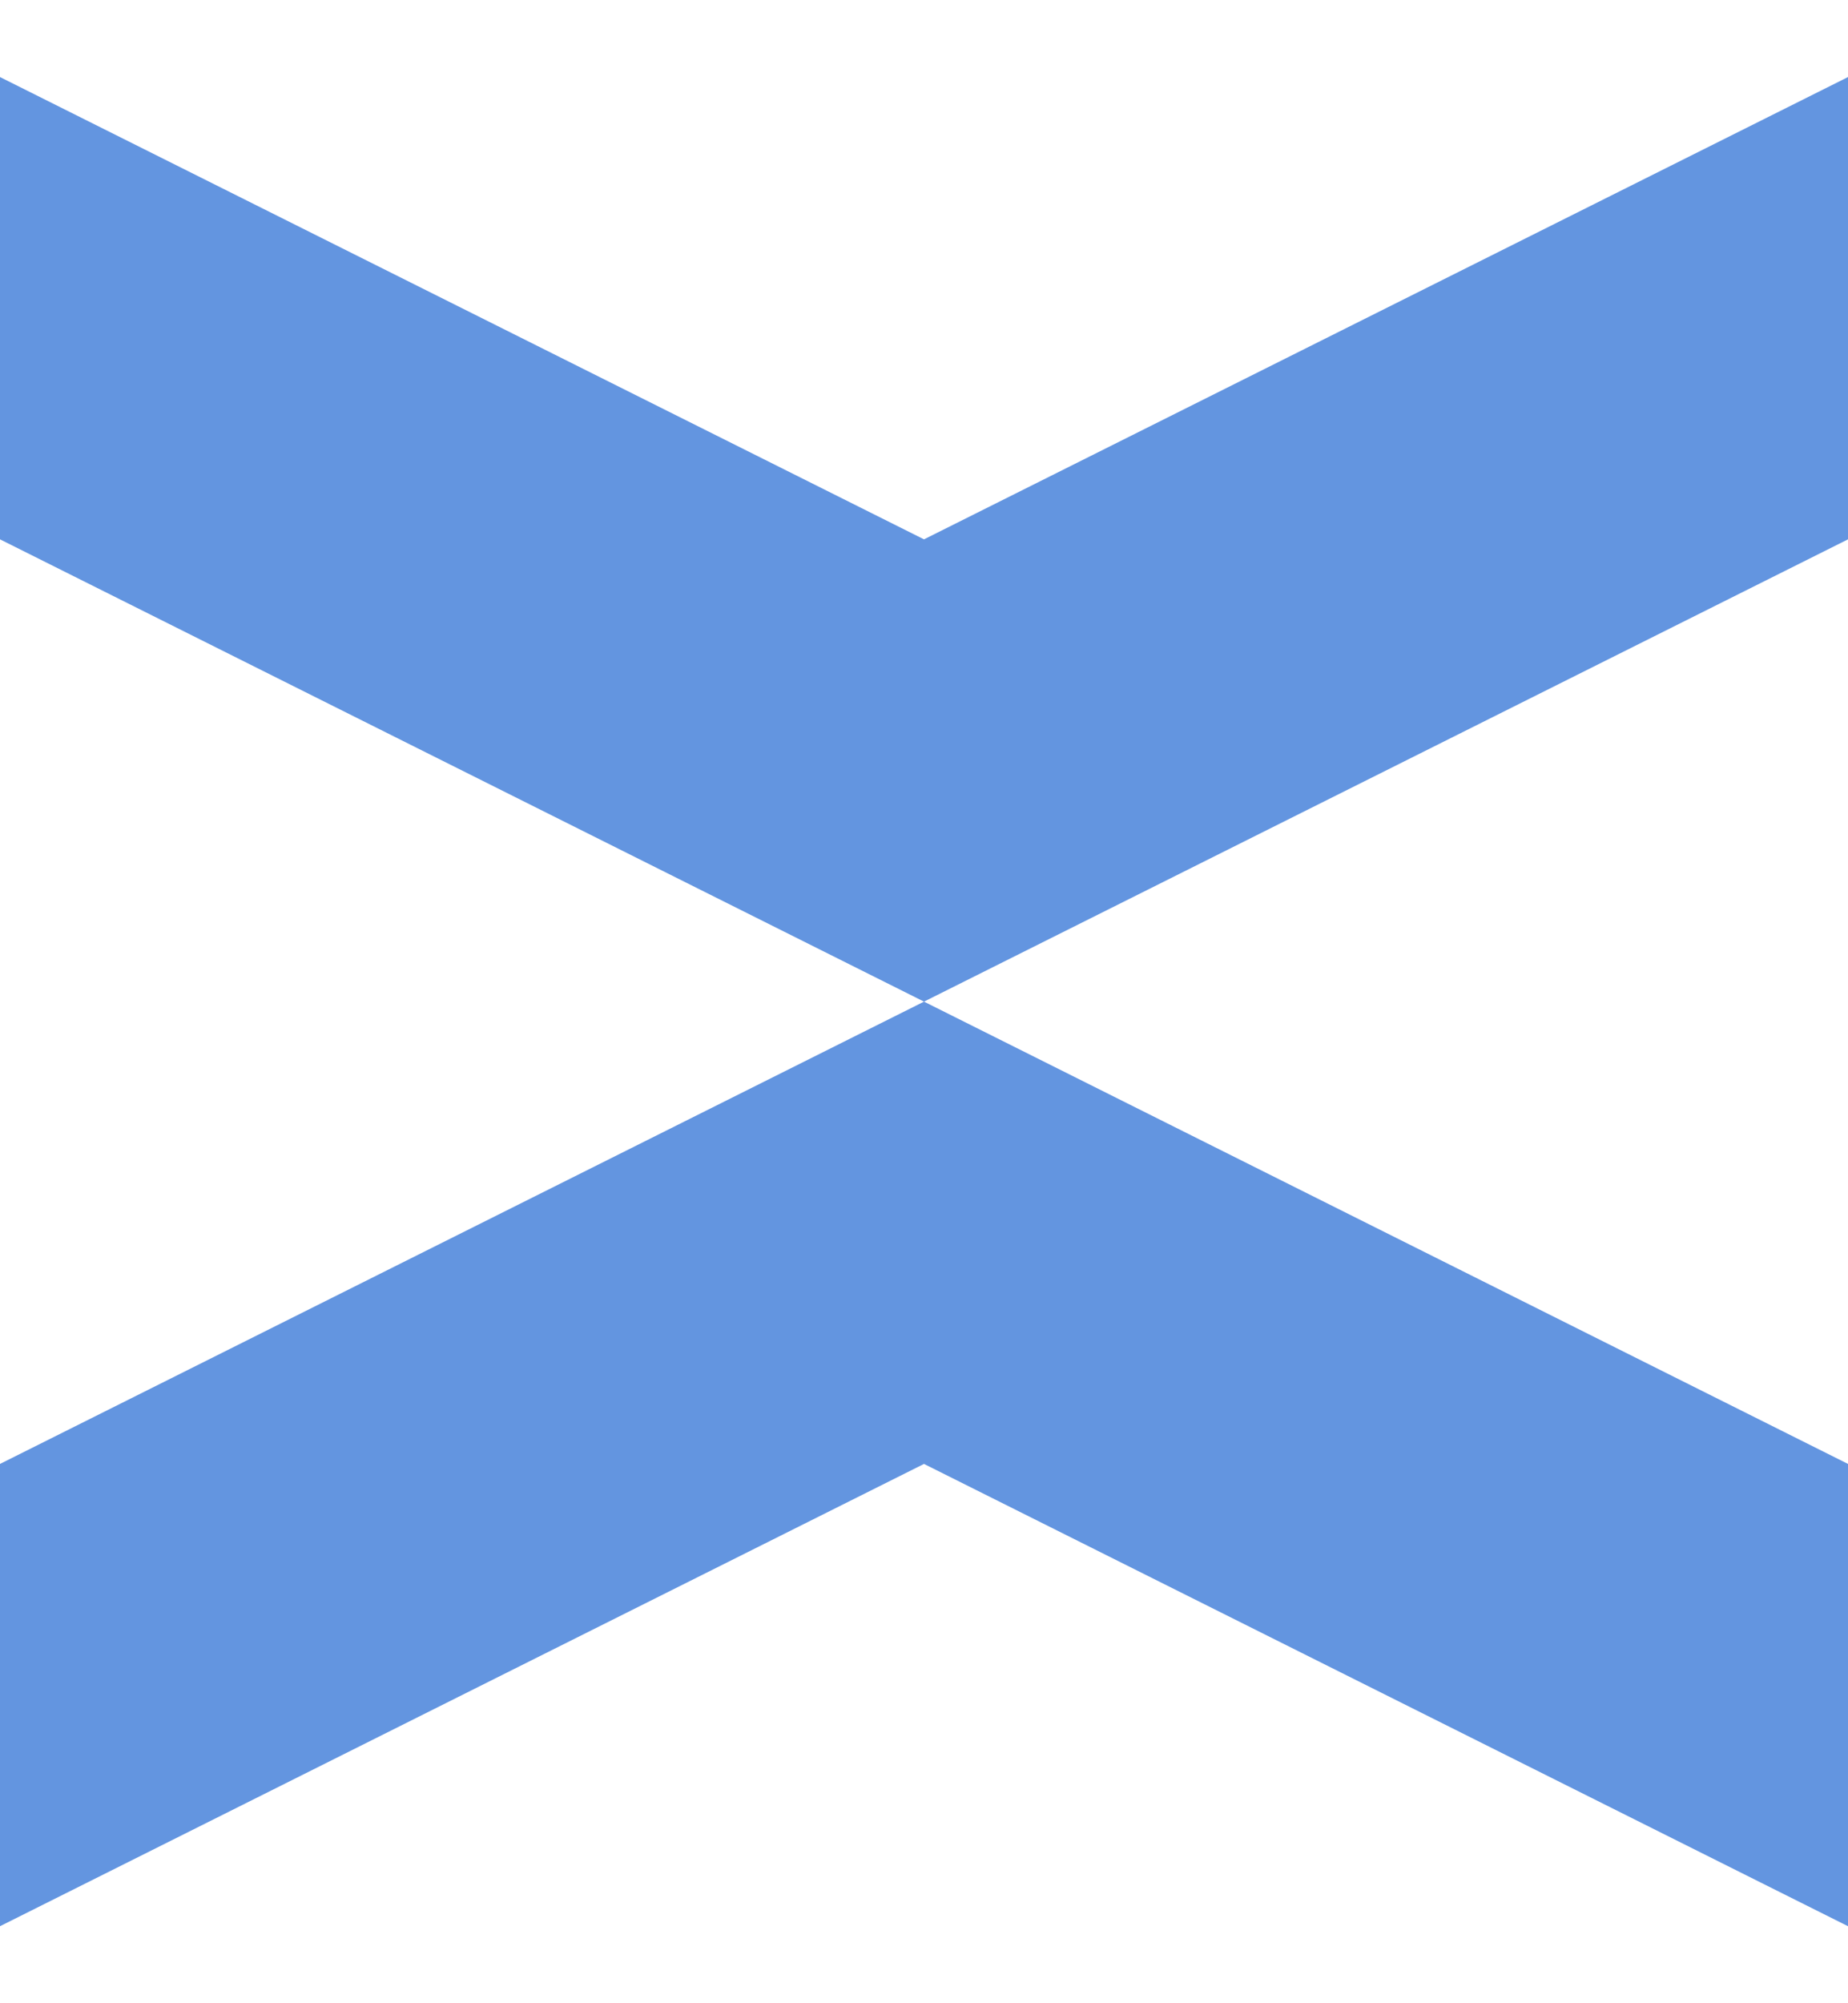
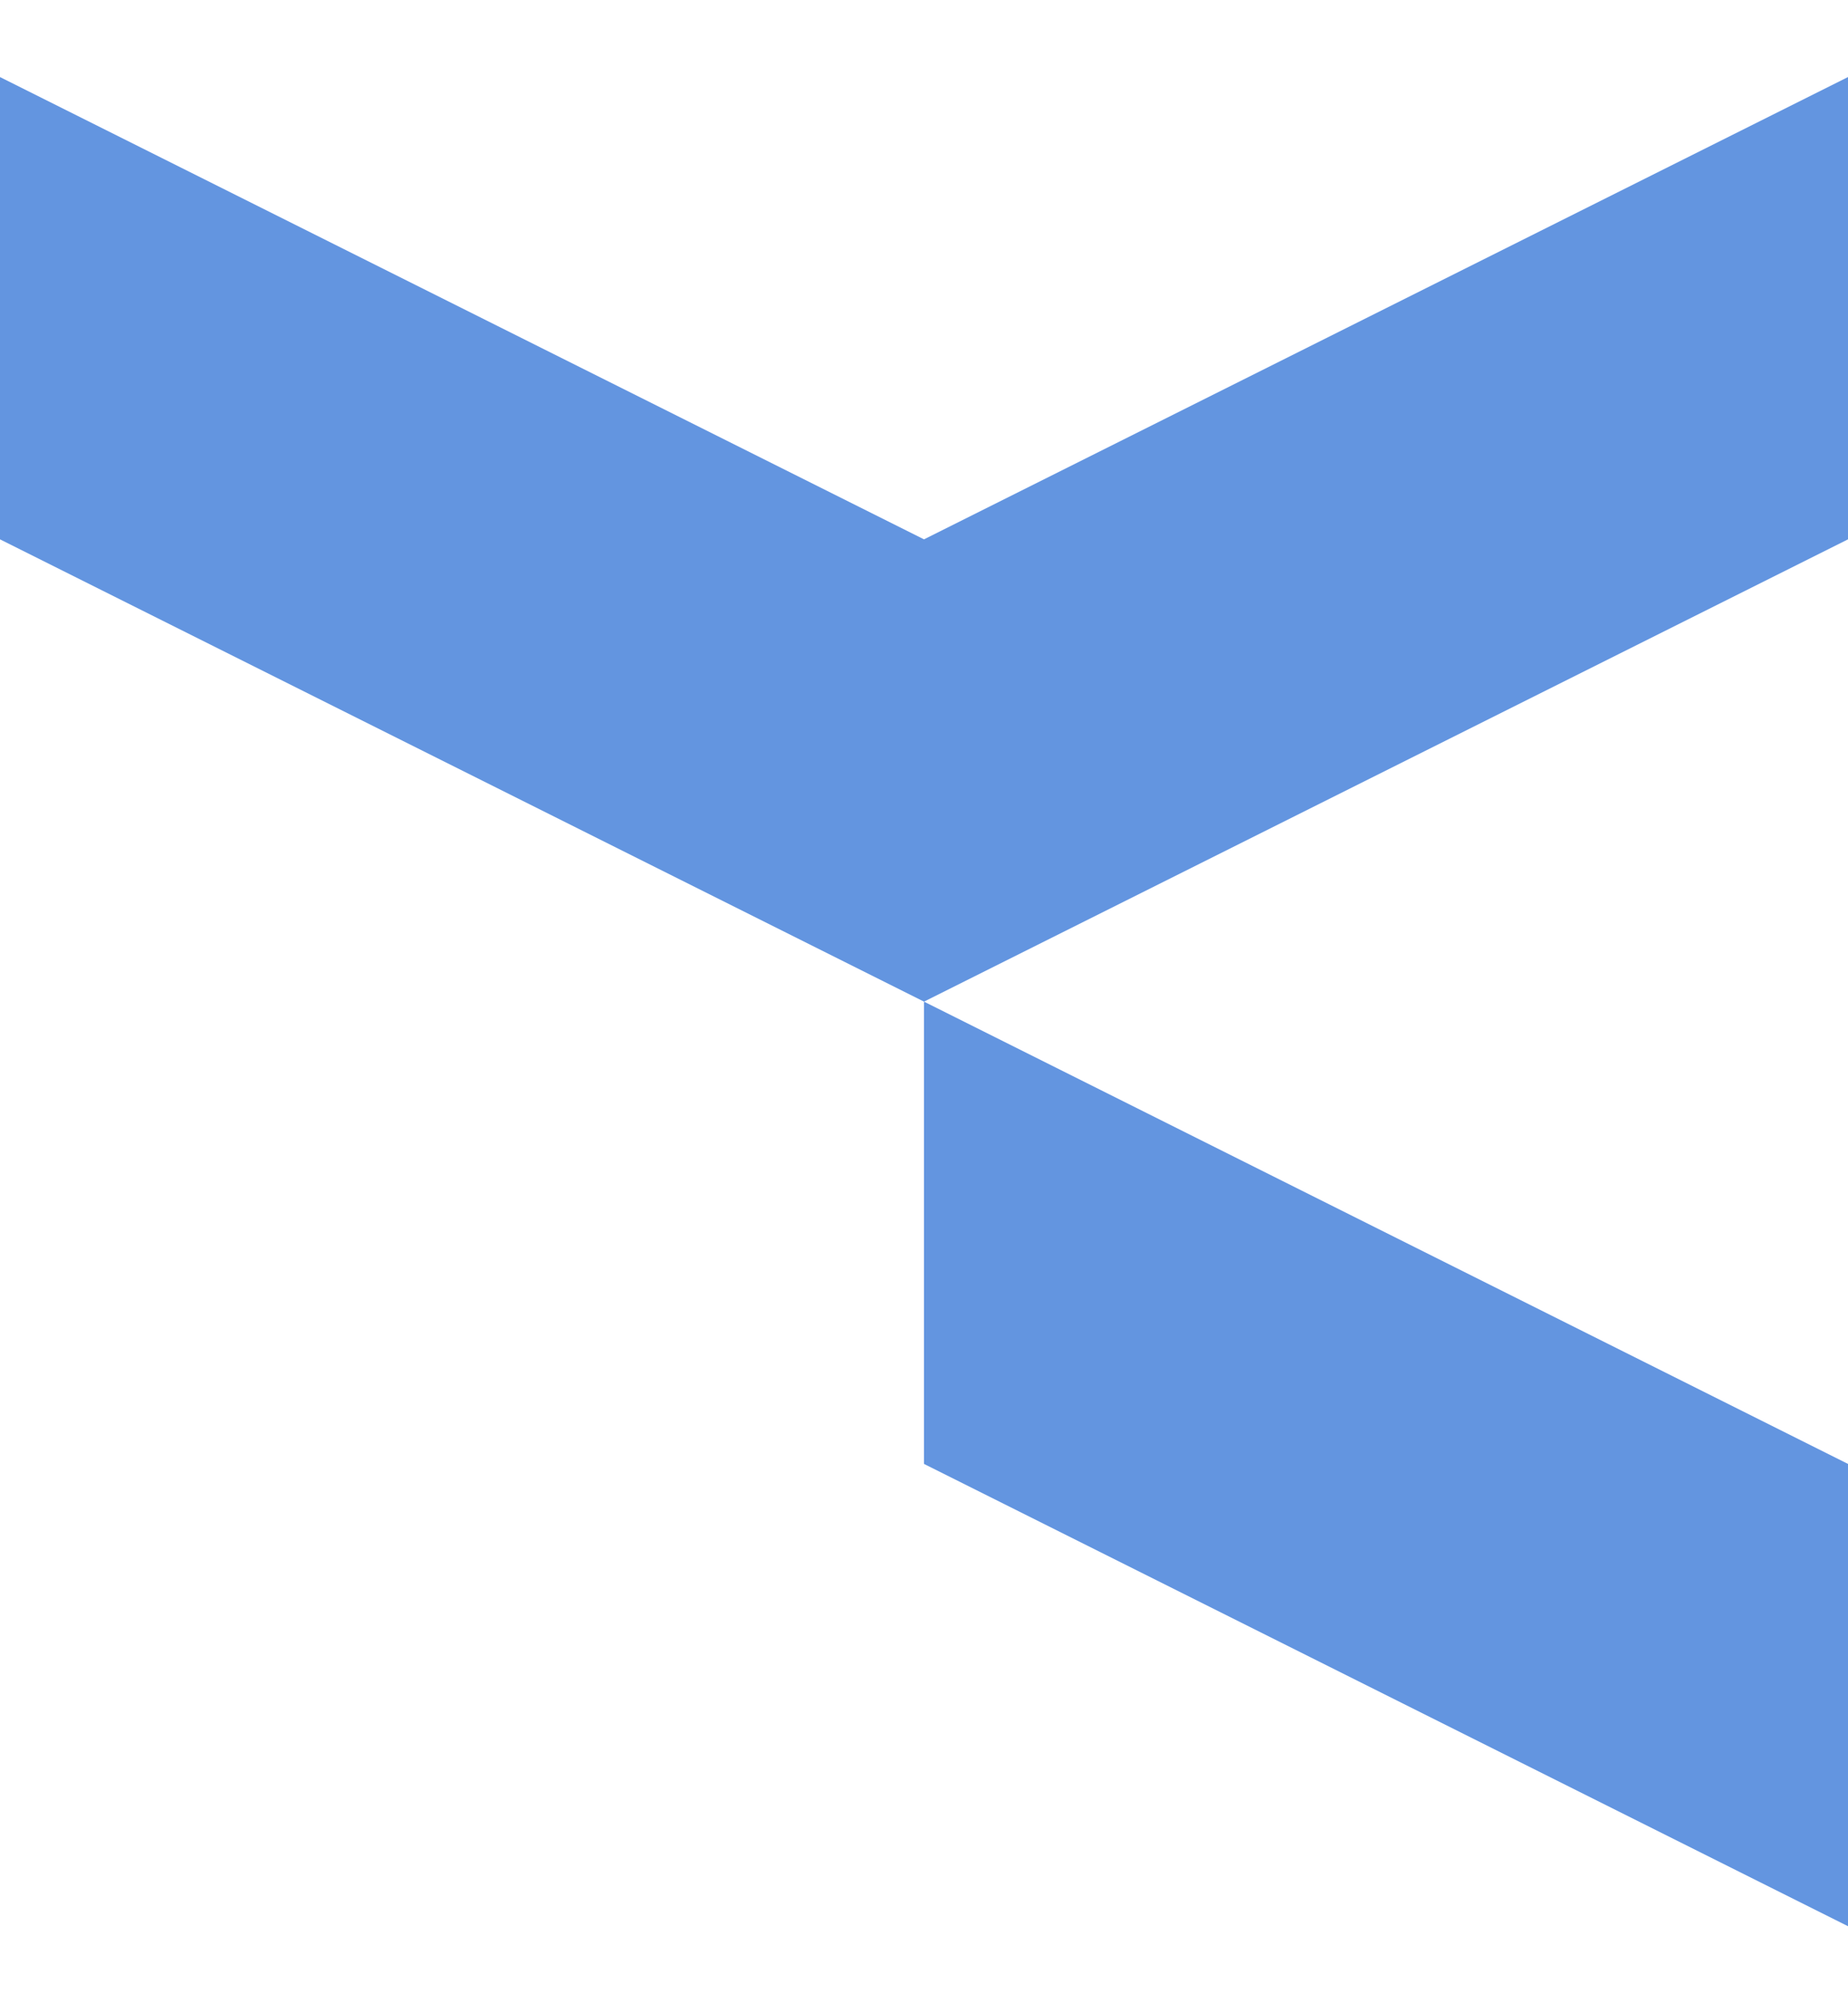
<svg xmlns="http://www.w3.org/2000/svg" width="12" height="13" viewBox="0 0 12 13" fill="none">
  <path d="M6 6.5L6 3.5L12 0.5L12 3.5L6 6.5Z" fill="#6395E0" />
  <path d="M6 6.5L6 3.5L-5.81066e-08 0.5L-1.89241e-07 3.5L6 6.5Z" fill="#6395E0" />
-   <path d="M6 6.5L6 9.5L-5.81066e-08 12.5L-1.89241e-07 9.5L6 6.5Z" fill="#6395E0" />
  <path d="M12 12.5L12 9.5L6 6.5L6 9.5L12 12.5Z" fill="#6395E0" />
</svg>